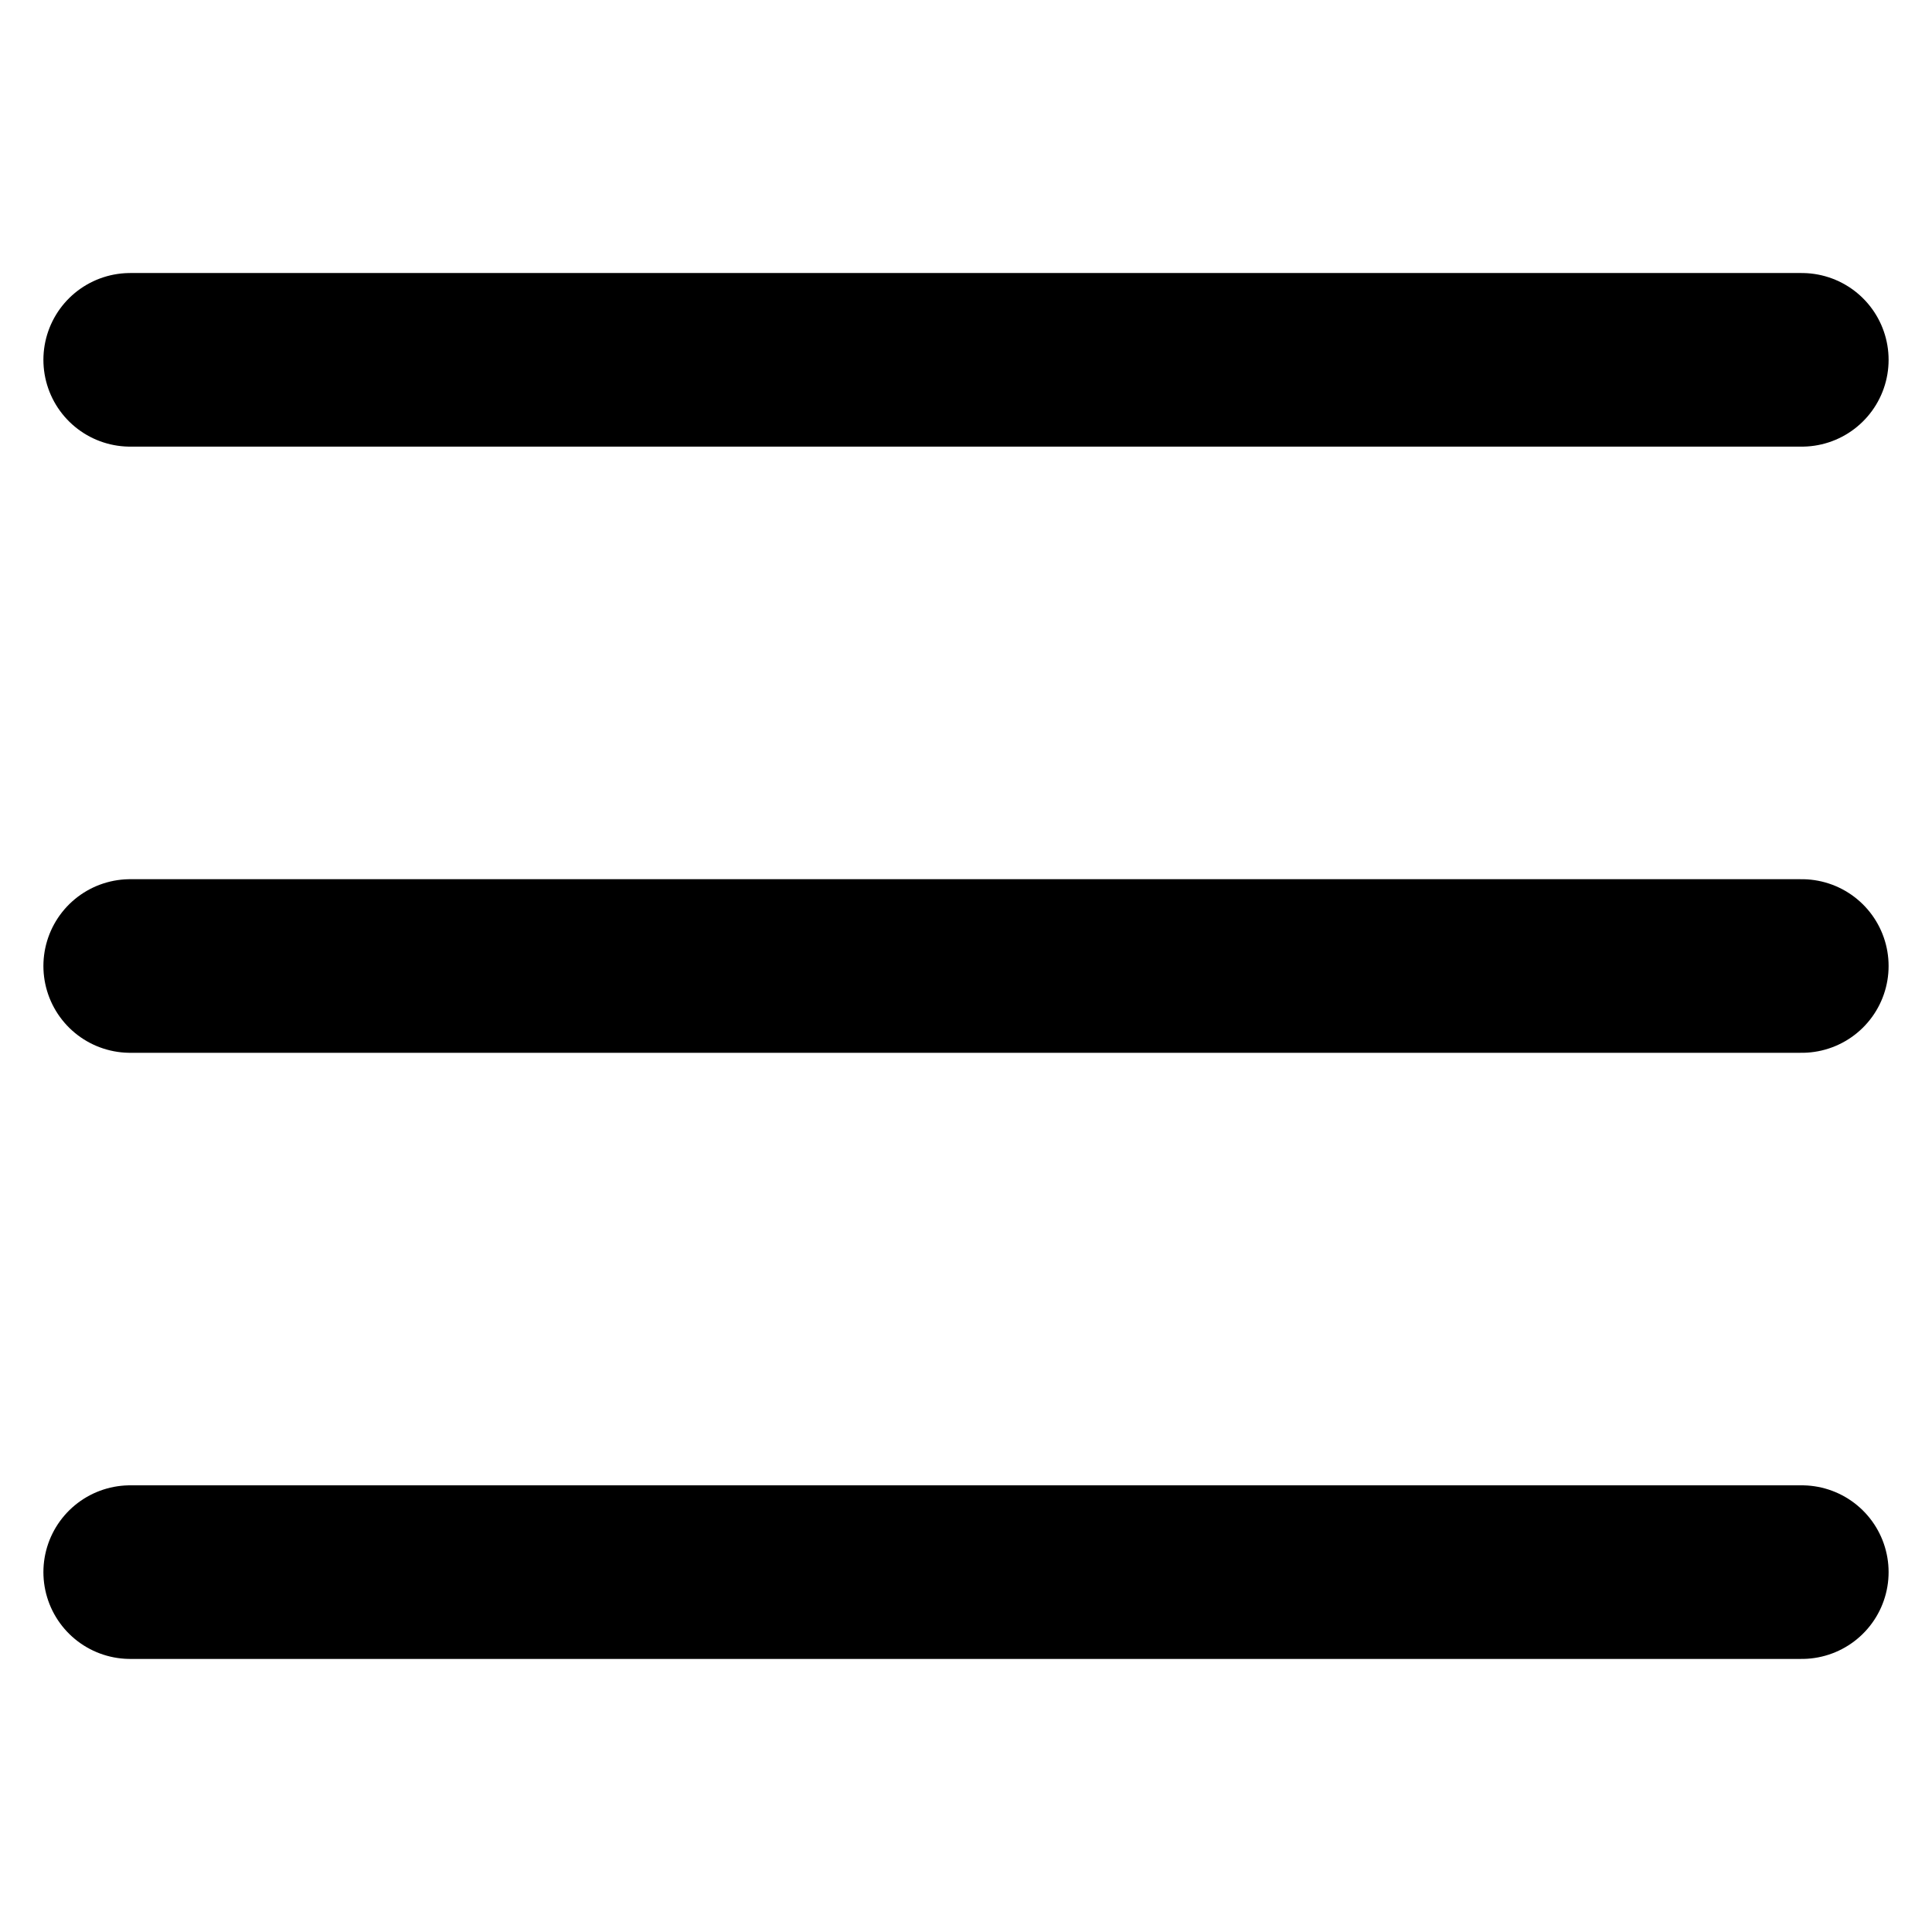
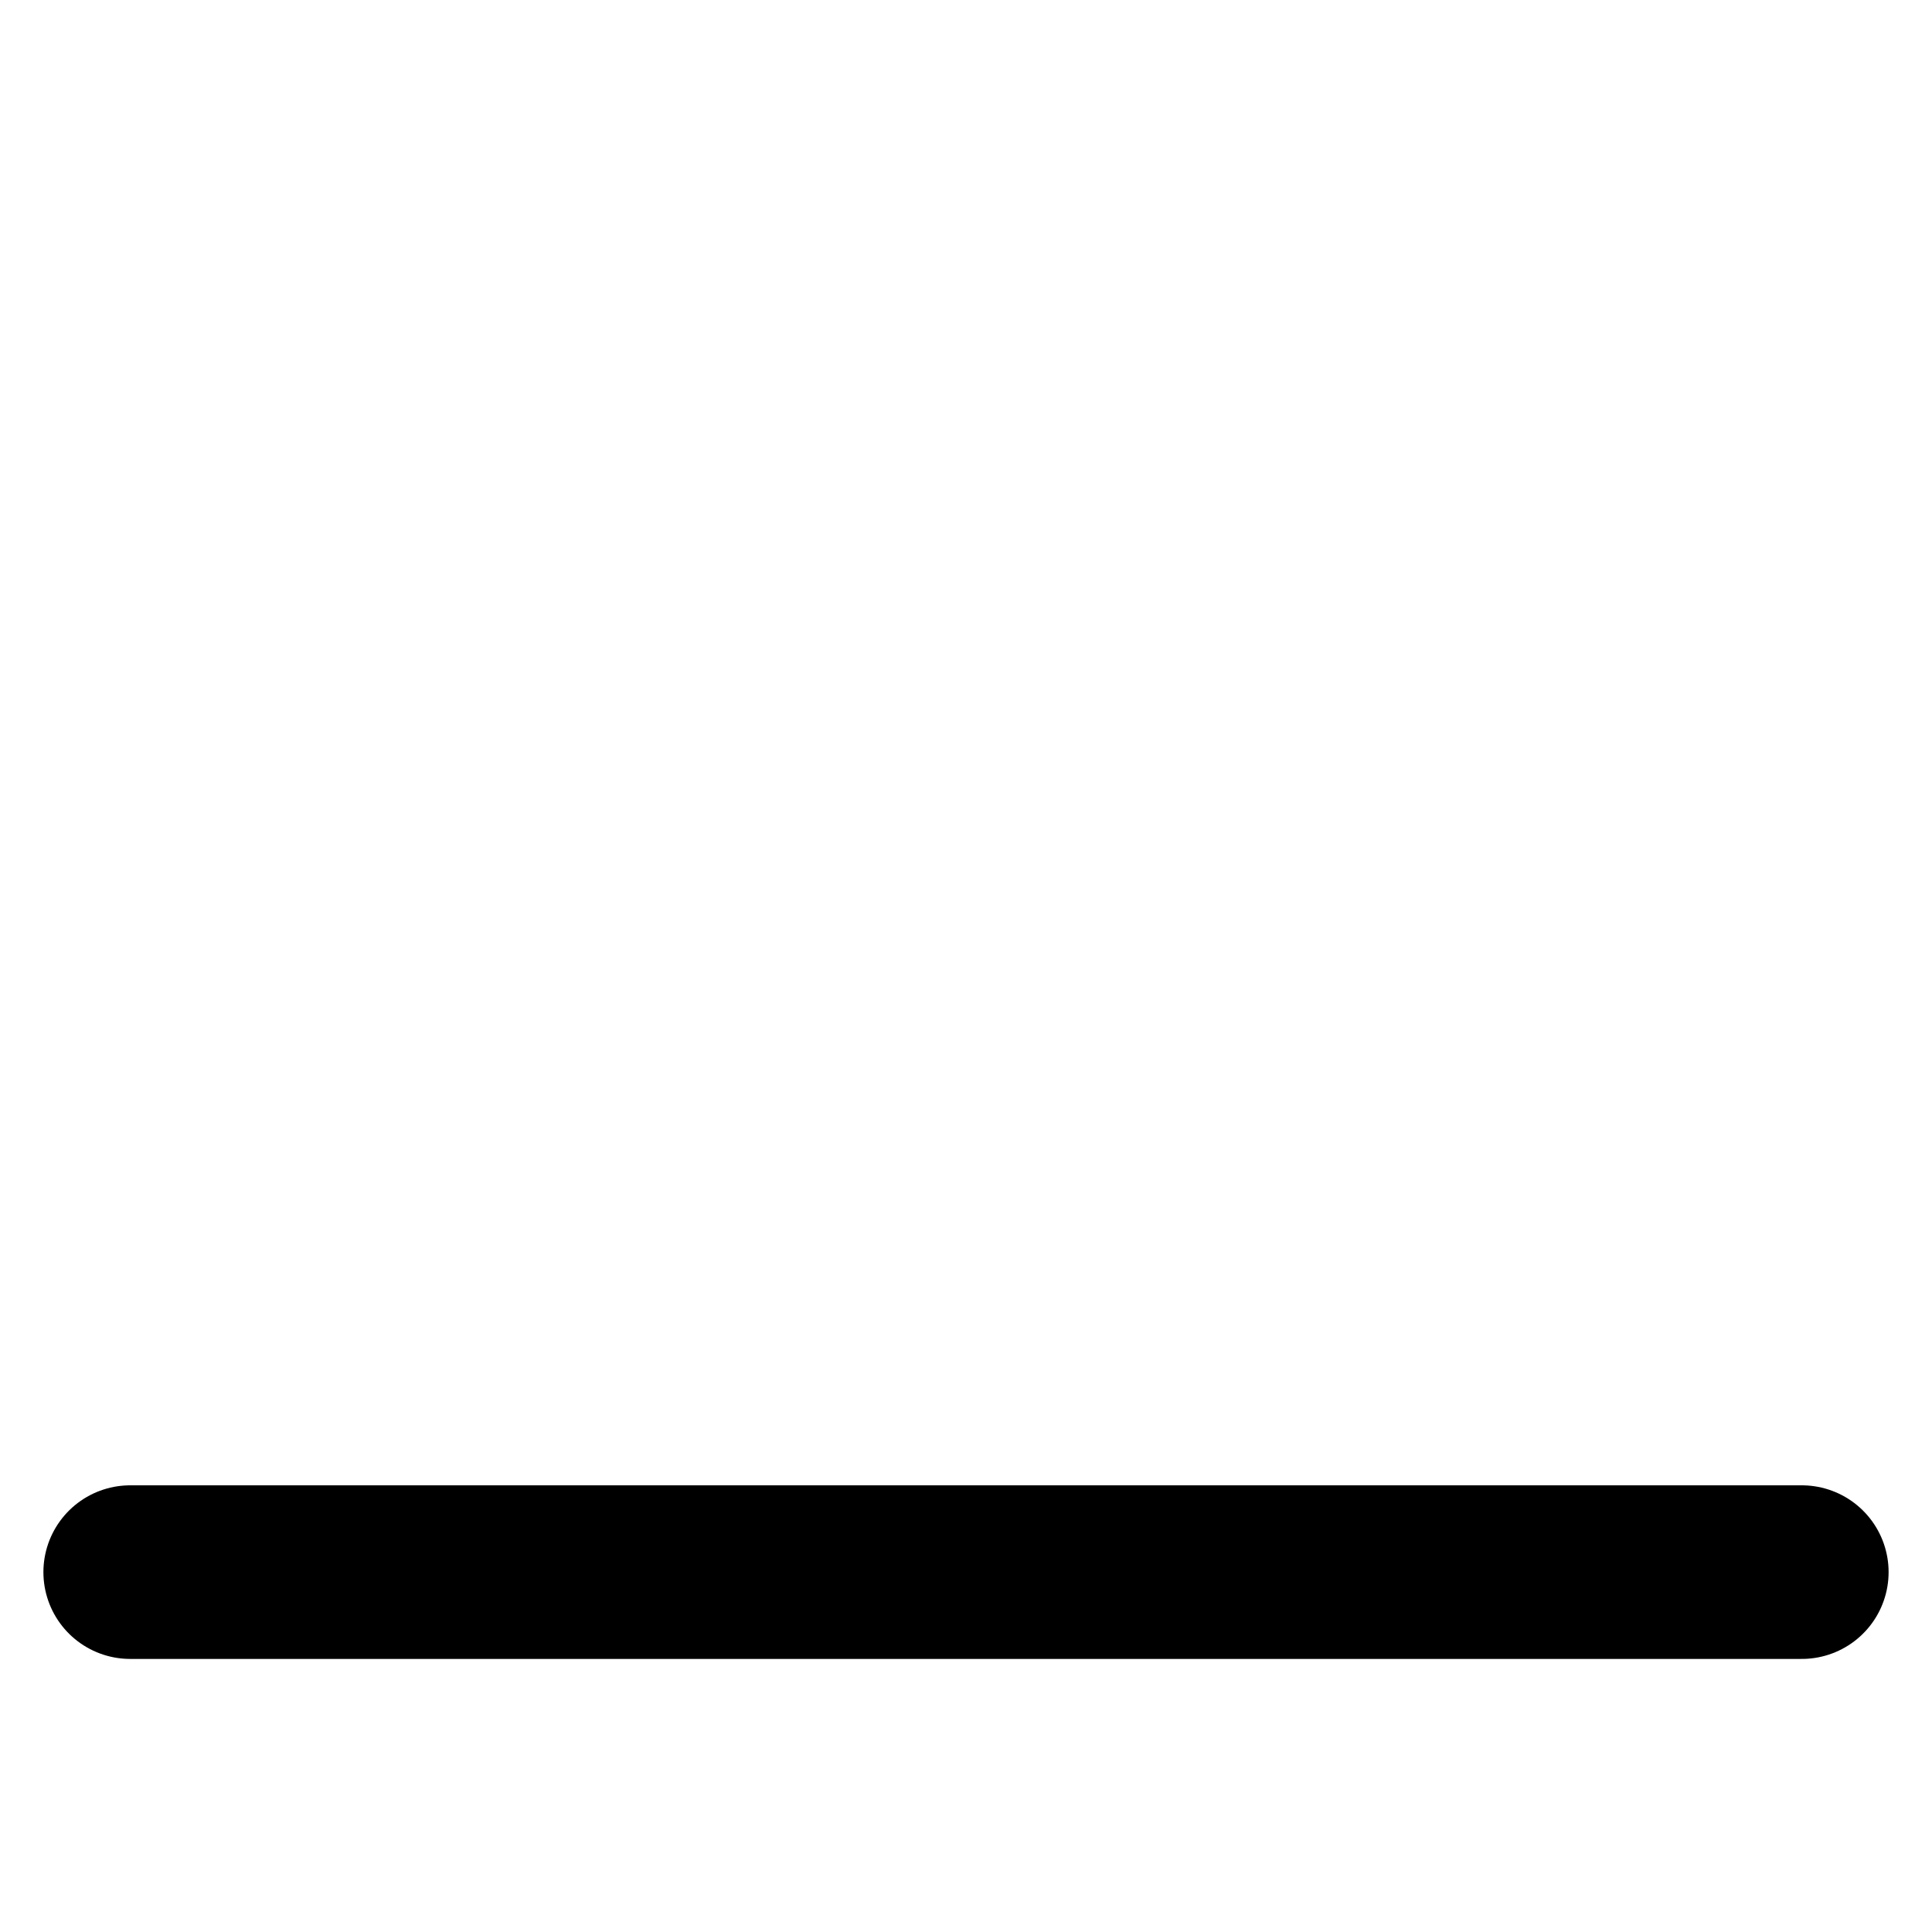
<svg xmlns="http://www.w3.org/2000/svg" xmlns:ns1="http://www.inkscape.org/namespaces/inkscape" xmlns:ns2="http://sodipodi.sourceforge.net/DTD/sodipodi-0.dtd" width="44.516mm" height="44.516mm" viewBox="0 0 44.516 44.516" version="1.1" id="svg2147" ns1:version="1.1.2 (0a00cf5339, 2022-02-04)" ns2:docname="burger.svg">
  <ns2:namedview id="namedview2149" pagecolor="#ffffff" bordercolor="#666666" borderopacity="1.0" ns1:pageshadow="2" ns1:pageopacity="0.0" ns1:pagecheckerboard="0" ns1:document-units="mm" showgrid="false" fit-margin-top="0" fit-margin-left="0" fit-margin-right="0" fit-margin-bottom="0" ns1:zoom="1.8756579" ns1:cx="-44.517713" ns1:cy="99.165205" ns1:window-width="1920" ns1:window-height="1008" ns1:window-x="0" ns1:window-y="0" ns1:window-maximized="1" ns1:current-layer="layer1" ns1:snap-bbox="true" ns1:snap-bbox-midpoints="true" ns1:snap-object-midpoints="true" ns1:snap-center="true" />
  <defs id="defs2144" />
  <g ns1:label="Layer 1" ns1:groupmode="layer" id="layer1" transform="translate(-209.416,-138.379)">
    <g id="g1427" style="stroke:#000000;stroke-opacity:1" transform="translate(154.941,113.535)">
-       <path style="fill:none;stroke:#000000;stroke-width:4;stroke-linecap:round;stroke-linejoin:miter;stroke-miterlimit:4;stroke-dasharray:none;stroke-opacity:1" d="M 57.475,33.135 H 95.991" id="path1156" />
      <path style="fill:none;stroke:#000000;stroke-width:4;stroke-linecap:round;stroke-linejoin:miter;stroke-miterlimit:4;stroke-dasharray:none;stroke-opacity:1" d="M 57.475,61.068 H 95.991" id="path1158" />
-       <path style="fill:none;stroke:#000000;stroke-width:4;stroke-linecap:round;stroke-linejoin:miter;stroke-miterlimit:4;stroke-dasharray:none;stroke-opacity:1" d="M 57.475,47.102 H 95.991" id="path1404" />
    </g>
  </g>
</svg>